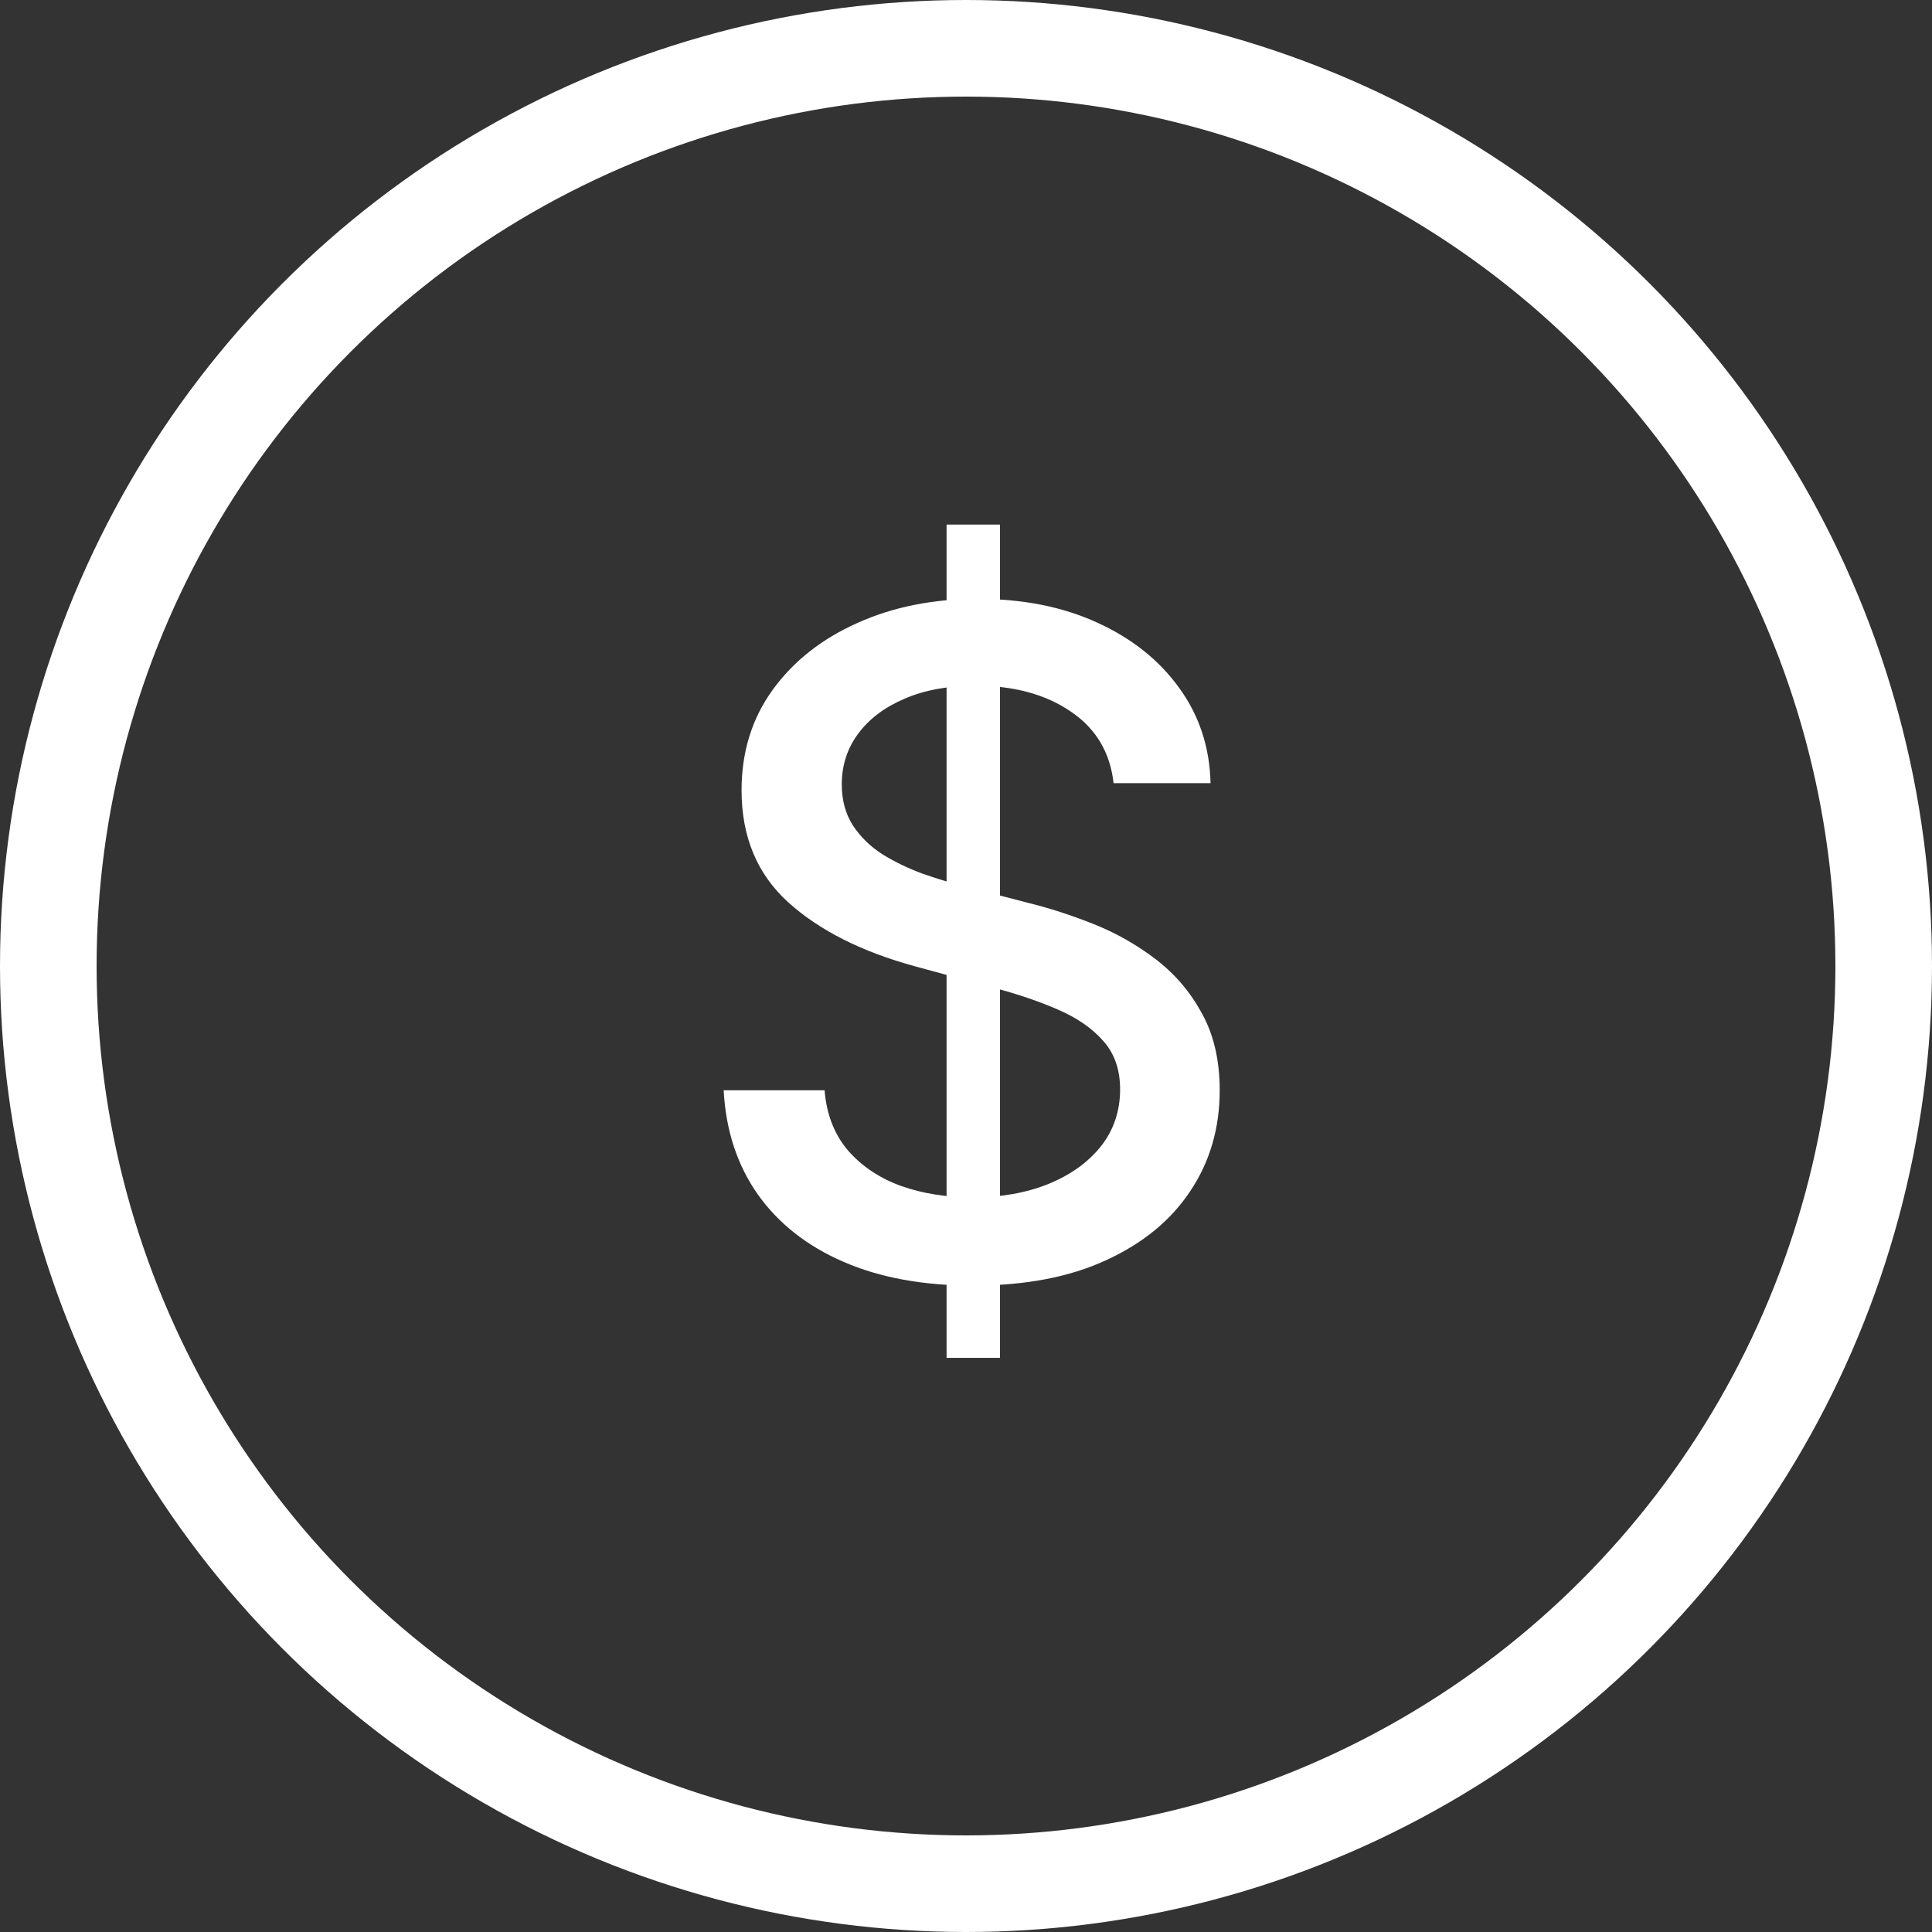
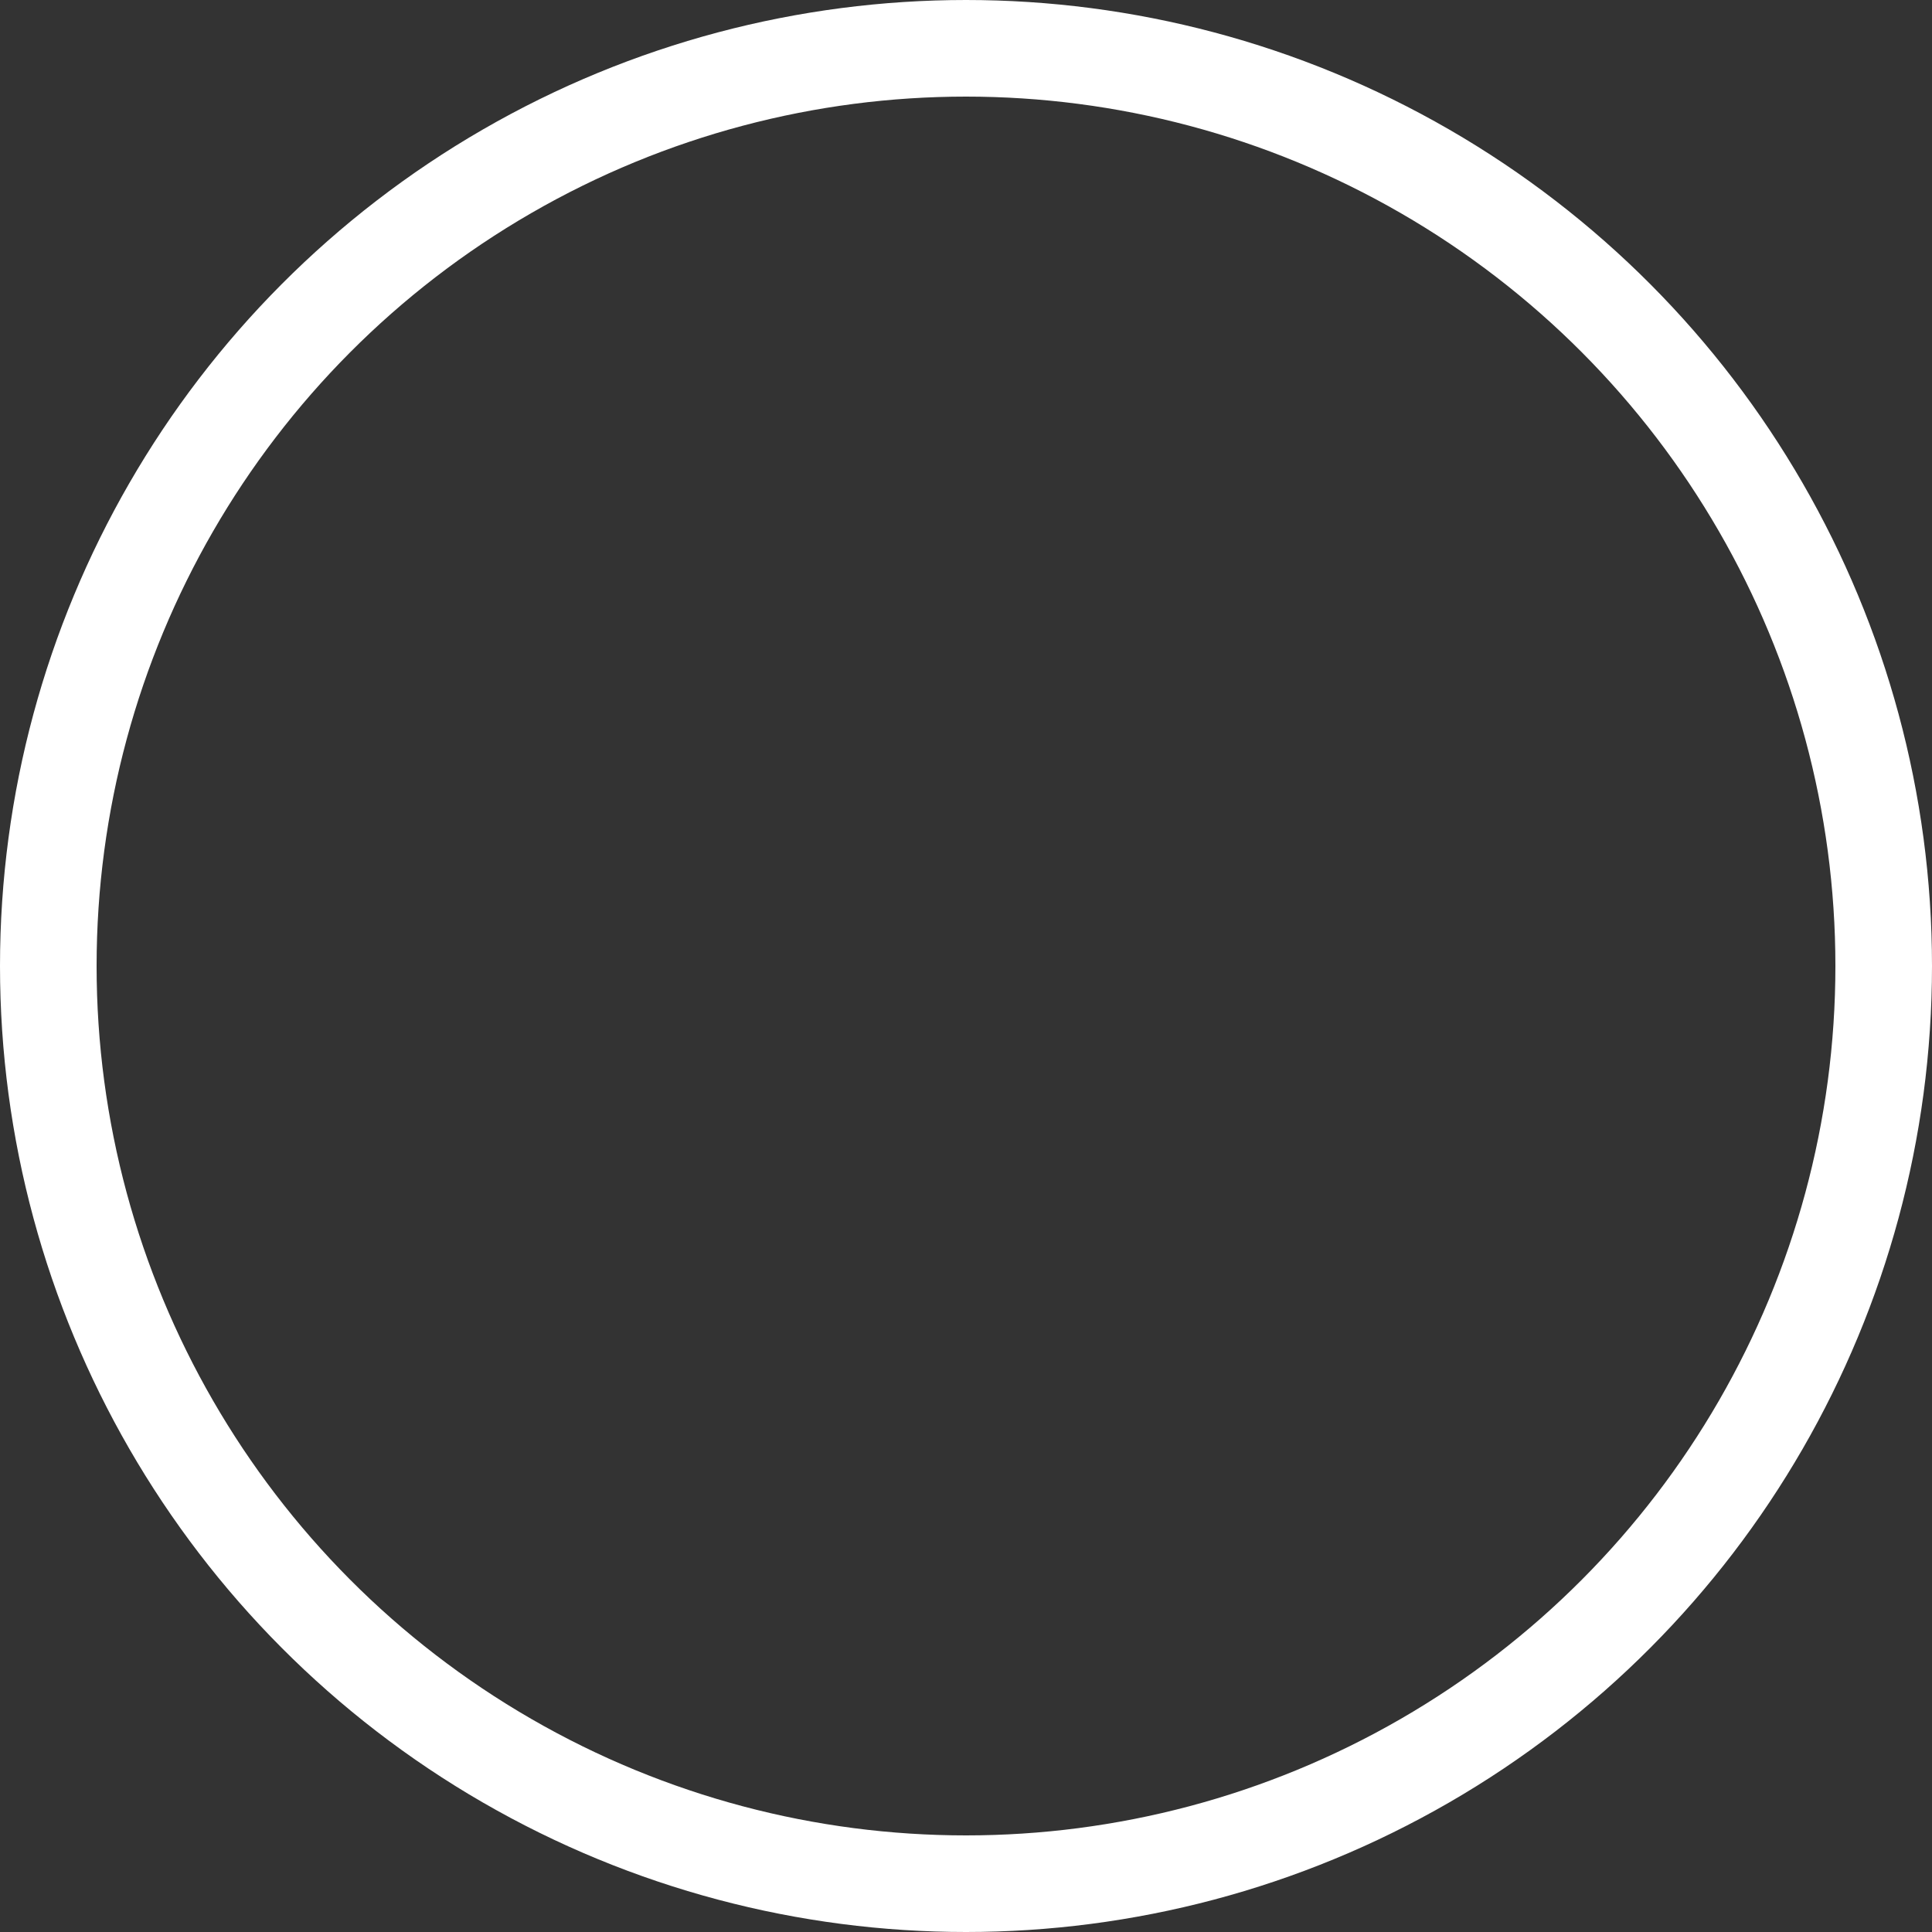
<svg xmlns="http://www.w3.org/2000/svg" width="60" height="60" viewBox="0 0 60 60" fill="none">
  <rect x="0" y="0" width="60" height="60" fill="#333333" stroke="none" />
-   <path d="M29.397 42.169V16.292h1.658V42.169h-1.658Zm5.186-17.851c-.108-.957-.552-1.698-1.334-2.224-.782-.532-1.766-.799-2.952-.799-.849 0-1.584.135-2.204.404-.62.263-1.102.627-1.446 1.092-.337.458-.505.981-.505 1.567 0 .492.115.916.344 1.274.236.357.542.657.92.9.384.236.795.435 1.233.596.438.155.859.283 1.264.384l2.022.526c.66.162 1.338.381 2.032.657.694.276 1.338.64 1.931 1.092.593.452 1.071 1.011 1.435 1.678.371.667.556 1.466.556 2.396 0 1.173-.303 2.214-.91 3.123-.6.91-1.472 1.627-2.618 2.153-1.139.526-2.517.788-4.134.788-1.55 0-2.891-.246-4.023-.738-1.132-.492-2.018-1.189-2.659-2.092-.64-.91-.994-1.988-1.061-3.235h3.134c.061.748.303 1.371.728 1.87.431.492.981.859 1.648 1.102.674.236 1.412.354 2.214.354.883 0 1.668-.138 2.355-.414.694-.283 1.24-.674 1.637-1.173.398-.505.596-1.095.596-1.769 0-.613-.175-1.115-.526-1.506-.344-.391-.812-.714-1.405-.97-.586-.256-1.25-.482-1.991-.677l-2.446-.667c-1.658-.452-2.972-1.115-3.942-1.991-.964-.876-1.446-2.035-1.446-3.477 0-1.193.324-2.234.97-3.123s1.523-1.58 2.628-2.072c1.105-.499 2.352-.748 3.74-.748 1.402 0 2.638.246 3.71.738 1.078.492 1.927 1.169 2.547 2.032.62.856.944 1.84.97 2.952h-3.012Z" fill="#fff" />
  <circle cx="30" cy="30" r="28.5" stroke="#fff" stroke-width="3" />
</svg>